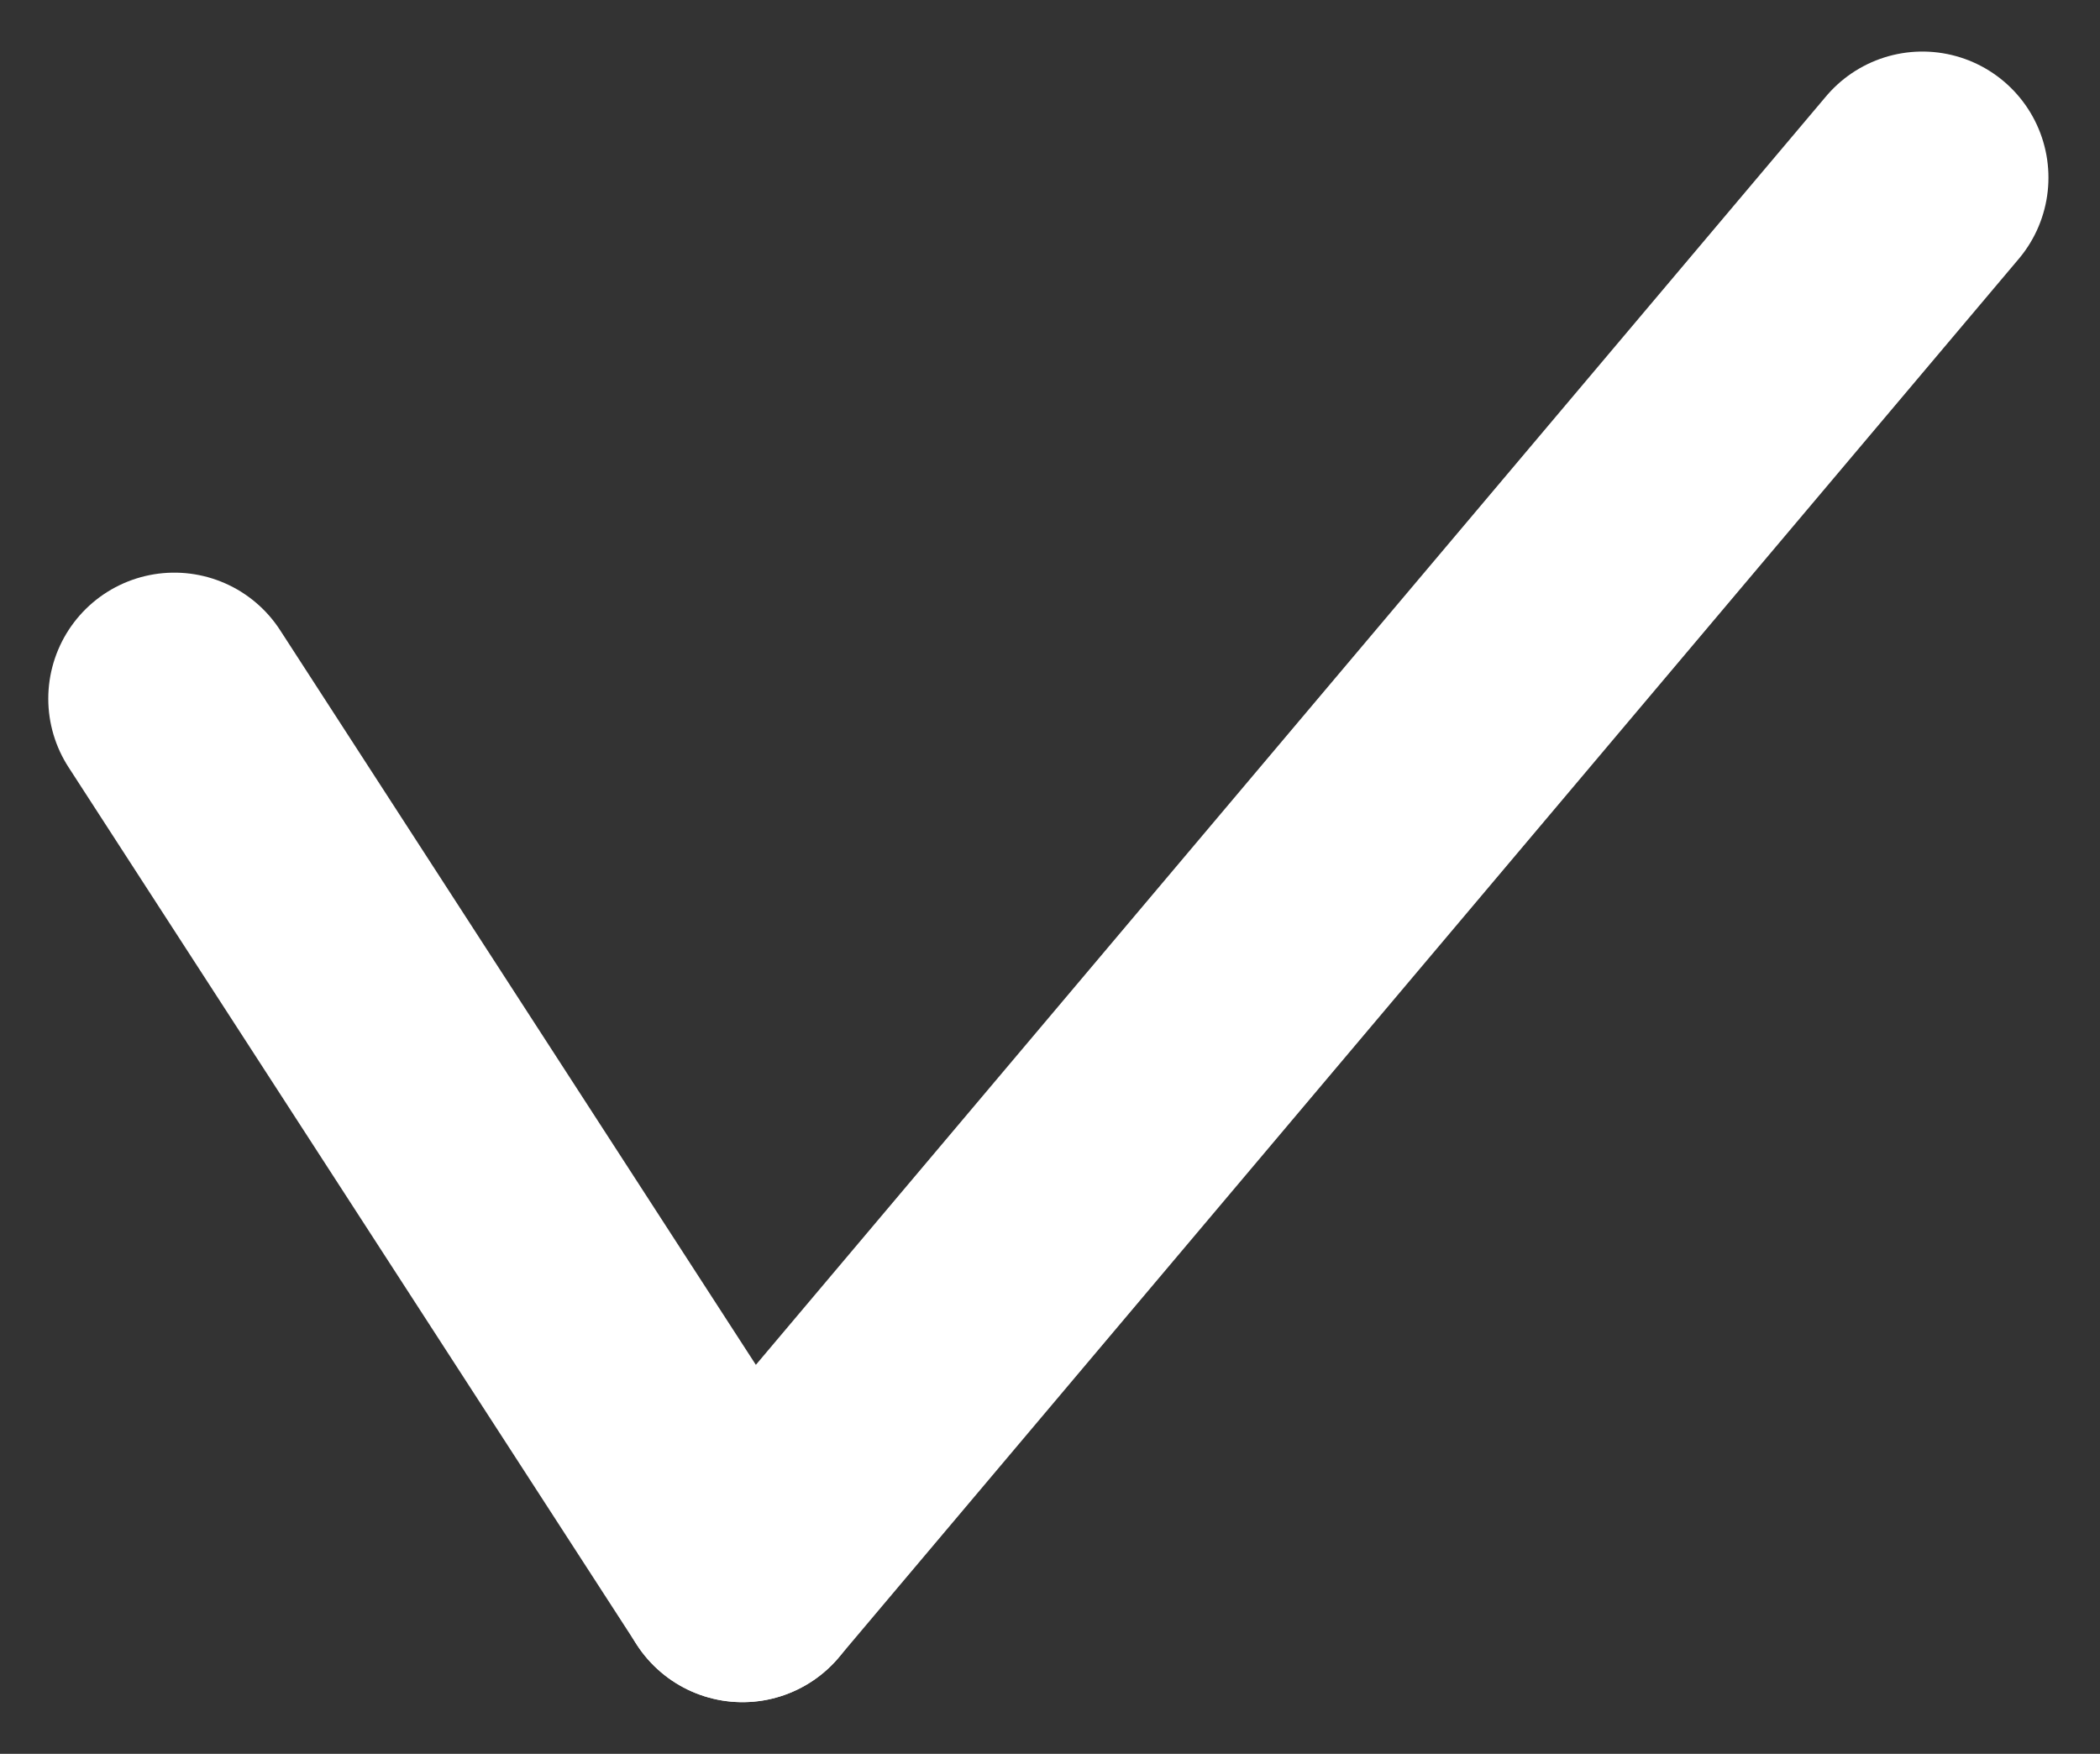
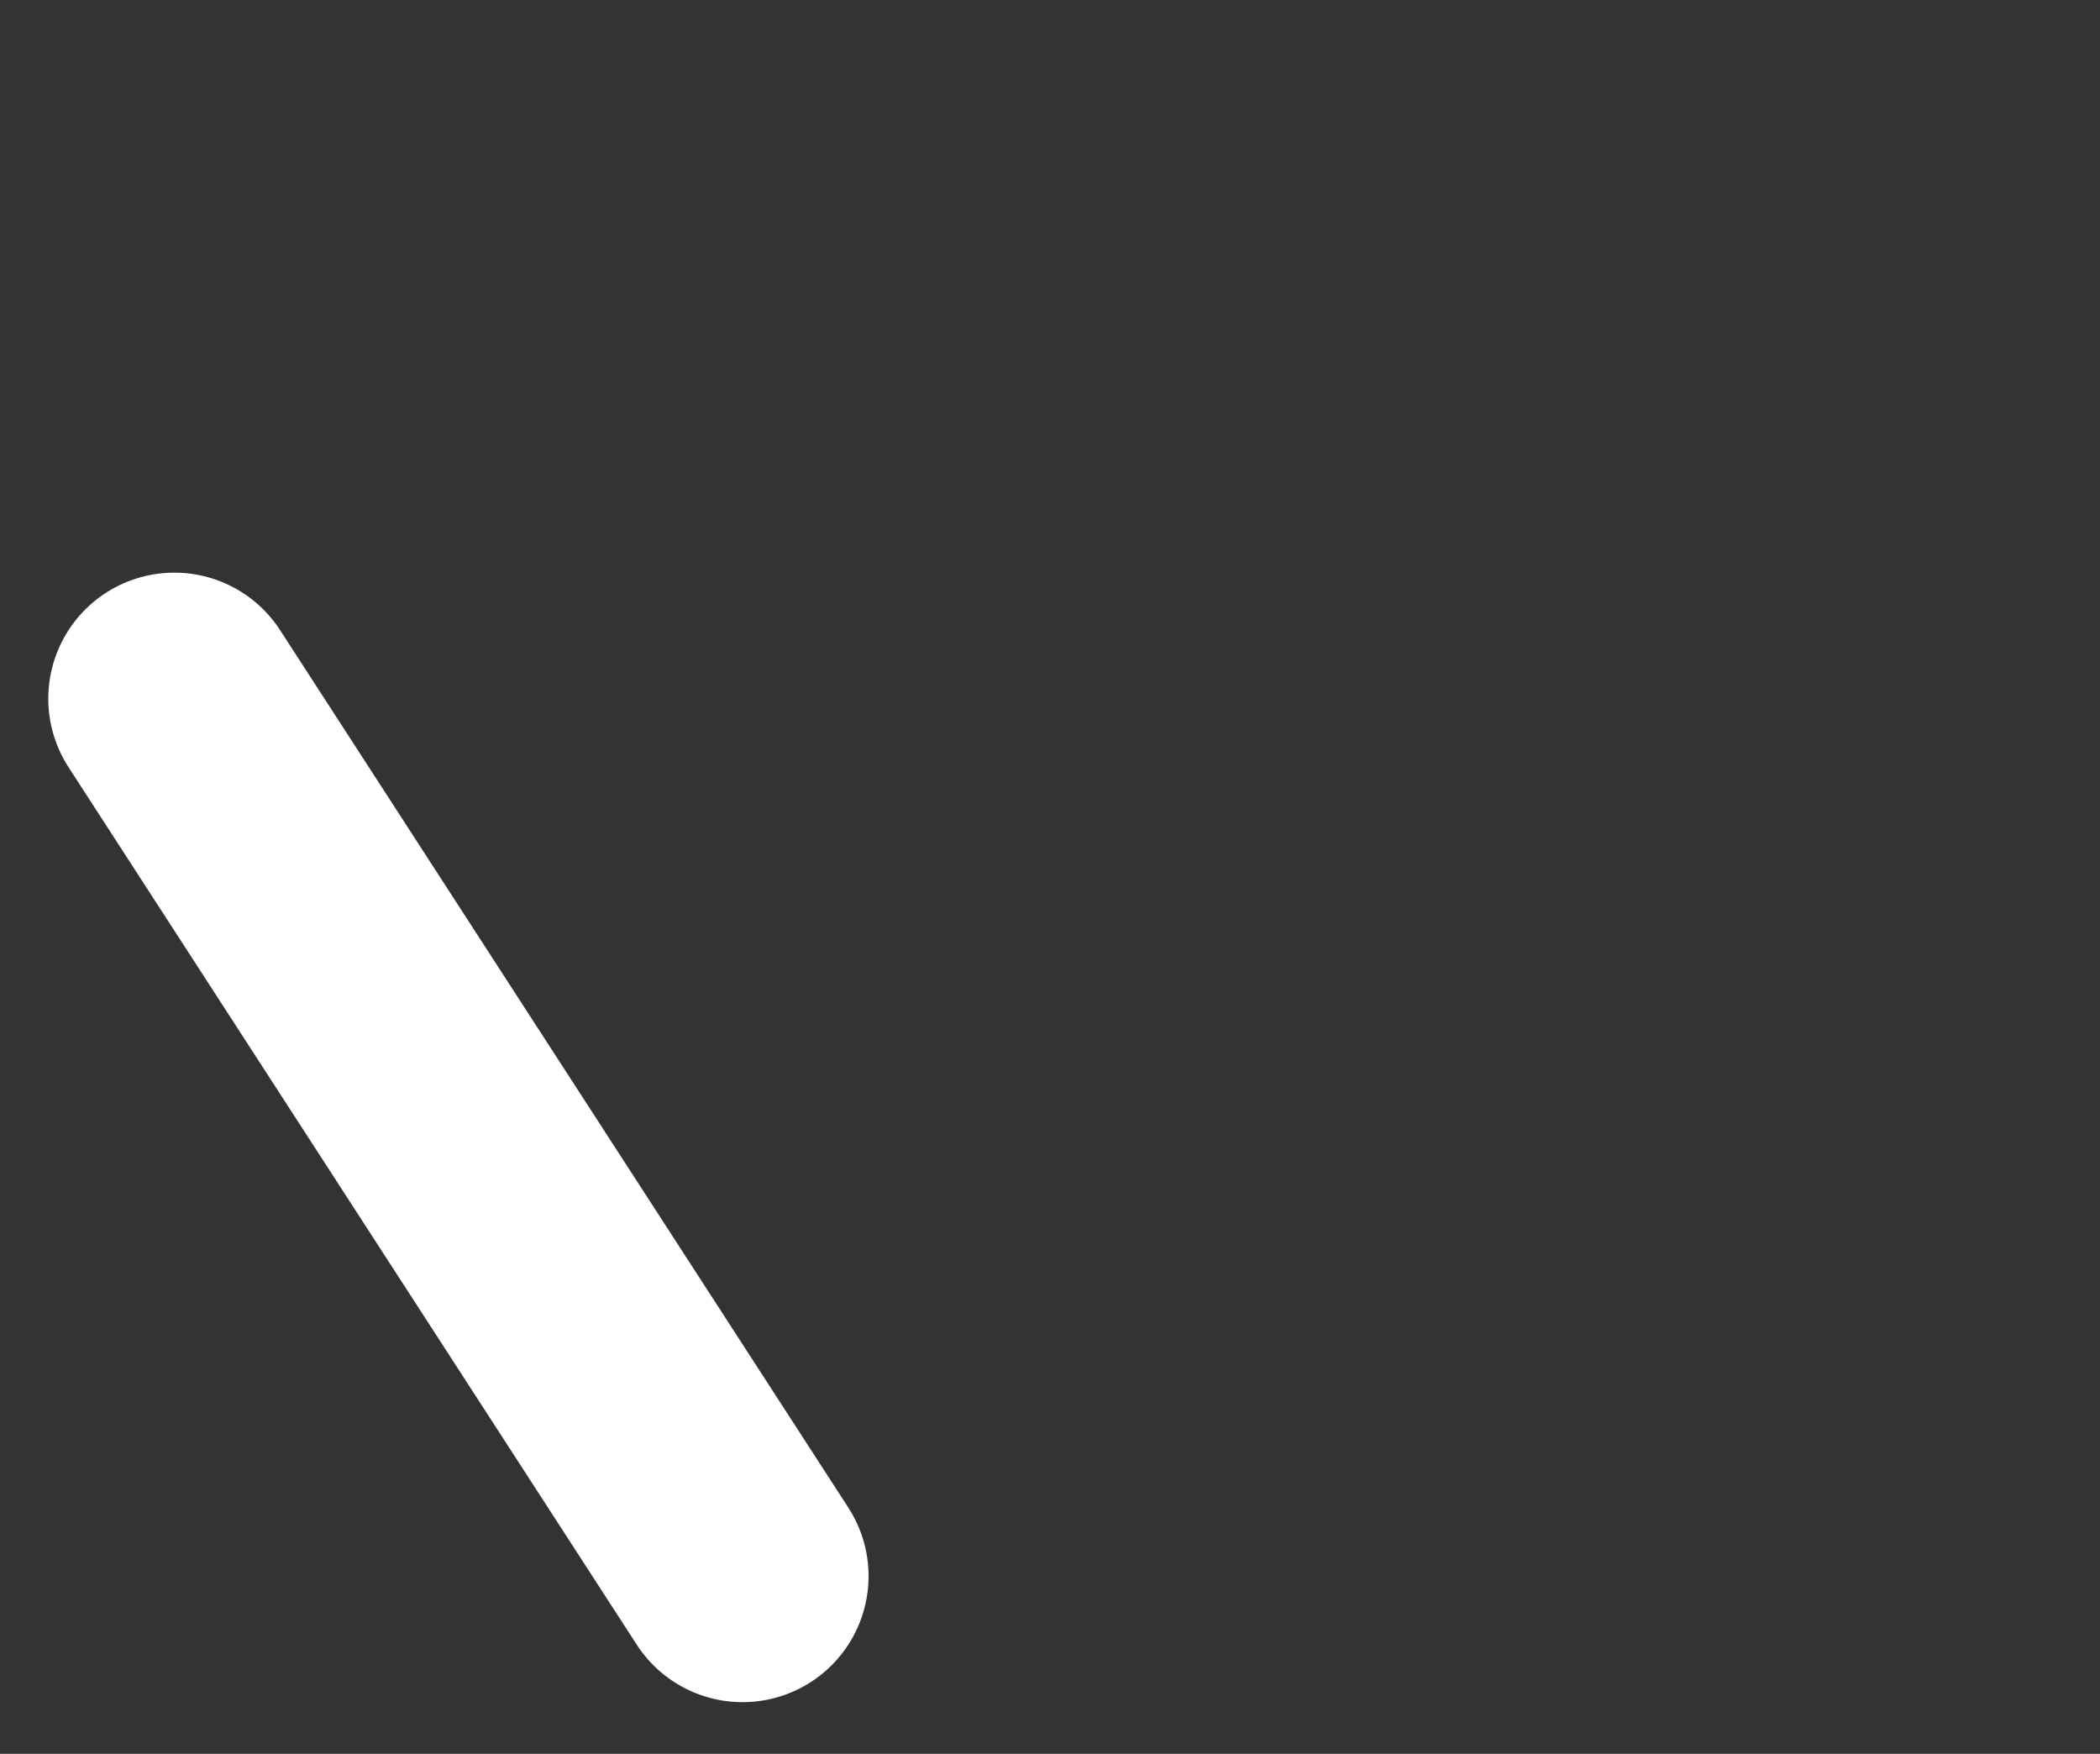
<svg xmlns="http://www.w3.org/2000/svg" width="16.661" height="13.914" viewBox="0 0 16.661 13.914">
  <rect x="0" y="0" width="16.661" height="13.914" fill="#333333" stroke="none" />
  <g id="Groupe_695" data-name="Groupe 695" transform="translate(-1.117 -1.882)">
    <line id="Ligne_31" data-name="Ligne 31" x2="4.508" y2="6.961" transform="translate(2.5 7.425)" fill="none" stroke="#FFFFFF" stroke-linecap="round" stroke-linejoin="round" stroke-miterlimit="10" stroke-width="2" />
-     <line id="Ligne_32" data-name="Ligne 32" x1="9.361" y2="11.095" transform="translate(7.008 3.291)" fill="none" stroke="#FFFFFF" stroke-linecap="round" stroke-linejoin="round" stroke-miterlimit="10" stroke-width="2" />
  </g>
</svg>